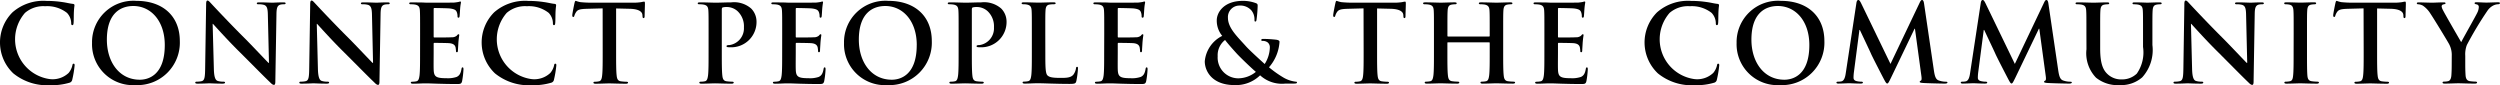
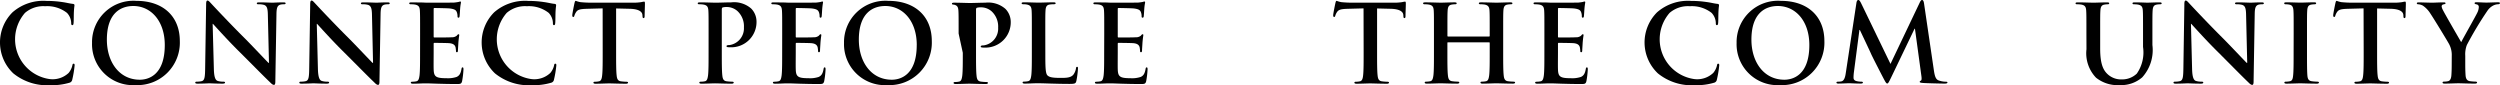
<svg xmlns="http://www.w3.org/2000/svg" width="220.481" height="7.505" viewBox="0 0 220.481 7.505">
  <g id="company_catchcopy-en" transform="translate(-587.751 -495.5)">
    <path id="パス_331" data-name="パス 331" d="M588.927,501.972a3.751,3.751,0,0,1-.066-5.392,4.132,4.132,0,0,1,2.994-1,9.365,9.365,0,0,1,1.374.1c.36.047.663.133.947.161.1.009.143.057.143.113,0,.077-.029.19-.048.522-.019.312-.01.834-.029,1.023-.009.142-.028.218-.113.218s-.1-.076-.1-.209a1.344,1.344,0,0,0-.37-.871,2.822,2.822,0,0,0-1.924-.588,2.471,2.471,0,0,0-1.781.588,3.542,3.542,0,0,0,2.113,5.827,2.061,2.061,0,0,0,1.735-.53,1.589,1.589,0,0,0,.322-.626c.028-.152.047-.19.123-.19s.085.067.085.143a8.991,8.991,0,0,1-.208,1.26.336.336,0,0,1-.247.275,5.5,5.5,0,0,1-1.705.218A4.732,4.732,0,0,1,588.927,501.972Z" />
    <path id="パス_332" data-name="パス 332" d="M595.868,499.29a3.649,3.649,0,0,1,3.913-3.714c2.36,0,3.829,1.374,3.829,3.544a3.746,3.746,0,0,1-3.923,3.885A3.609,3.609,0,0,1,595.868,499.29Zm6.415.181c0-2.123-1.222-3.441-2.776-3.441-1.09,0-2.331.607-2.331,2.967,0,1.971,1.09,3.534,2.909,3.534C600.748,502.531,602.283,502.209,602.283,499.471Z" />
    <path id="パス_333" data-name="パス 333" d="M606.612,501.583c.019.739.142.986.332,1.053a1.523,1.523,0,0,0,.493.065c.1,0,.161.02.161.076,0,.077-.086.1-.219.1-.615,0-.994-.028-1.175-.028-.085,0-.53.028-1.023.028-.123,0-.208-.01-.208-.1,0-.056.057-.076.151-.076a1.683,1.683,0,0,0,.427-.047c.246-.076.284-.35.293-1.174l.086-5.611c0-.189.028-.321.123-.321s.189.123.351.293c.113.124,1.553,1.668,2.937,3.042.645.644,1.924,2.009,2.085,2.16h.047l-.1-4.254c-.01-.578-.095-.759-.322-.853a1.539,1.539,0,0,0-.5-.057c-.114,0-.151-.028-.151-.085,0-.076.1-.085.246-.085.493,0,.947.028,1.146.028.105,0,.464-.028.929-.028.123,0,.218.009.218.085,0,.057-.057.085-.171.085a1.045,1.045,0,0,0-.284.028c-.265.076-.341.276-.351.806l-.1,5.979c0,.208-.038.294-.124.294-.1,0-.217-.1-.321-.209-.6-.568-1.81-1.809-2.8-2.786-1.032-1.023-2.085-2.207-2.255-2.387h-.028Z" />
    <path id="パス_334" data-name="パス 334" d="M615.789,501.583c.02.739.143.986.332,1.053a1.526,1.526,0,0,0,.493.065c.1,0,.162.02.162.076,0,.077-.086.1-.219.1-.615,0-.994-.028-1.175-.028-.085,0-.53.028-1.023.028-.123,0-.208-.01-.208-.1,0-.056.056-.076.151-.076a1.683,1.683,0,0,0,.427-.047c.246-.076.284-.35.293-1.174l.086-5.611c0-.189.028-.321.123-.321s.189.123.35.293c.114.124,1.554,1.668,2.938,3.042.644.644,1.924,2.009,2.085,2.16h.047l-.095-4.254c-.01-.578-.1-.759-.322-.853a1.542,1.542,0,0,0-.5-.057c-.115,0-.152-.028-.152-.085,0-.076.1-.085.246-.085.494,0,.948.028,1.147.028.1,0,.464-.028.929-.028.123,0,.217.009.217.085,0,.057-.056.085-.171.085a1.052,1.052,0,0,0-.284.028c-.264.076-.341.276-.35.806l-.1,5.979c0,.208-.038.294-.124.294-.1,0-.218-.1-.321-.209-.6-.568-1.811-1.809-2.8-2.786-1.032-1.023-2.085-2.207-2.255-2.387h-.028Z" />
    <path id="パス_335" data-name="パス 335" d="M624.8,498.456c0-1.439,0-1.7-.019-2.009-.019-.322-.094-.473-.408-.54a2.02,2.02,0,0,0-.369-.028c-.1,0-.161-.019-.161-.085s.066-.085.209-.085c.255,0,.53.009.766.009s.465.019.6.019c.3,0,2.189,0,2.369-.009a4.041,4.041,0,0,0,.407-.057.847.847,0,0,1,.152-.038c.048,0,.057.038.057.085,0,.066-.047.18-.076.616-.009.095-.028.512-.048.625-.009.048-.028.1-.094.1s-.085-.046-.085-.132a1.022,1.022,0,0,0-.057-.341c-.066-.171-.161-.284-.636-.341-.161-.019-1.155-.038-1.344-.038-.048,0-.067.028-.067.1v2.4c0,.067.009.1.067.1.208,0,1.3,0,1.515-.019a.662.662,0,0,0,.455-.141c.067-.077.1-.125.152-.125s.066.02.066.077-.038.208-.076.691c-.009.19-.037.569-.037.635s0,.18-.086.18a.075.075,0,0,1-.085-.085,2.633,2.633,0,0,0-.038-.341c-.047-.19-.18-.331-.53-.369-.181-.02-1.119-.029-1.346-.029-.048,0-.057.037-.057.1v.748c0,.322-.01,1.194,0,1.469.019.654.17.8,1.137.8a2.4,2.4,0,0,0,.891-.114c.246-.114.36-.312.426-.7.019-.1.038-.142.1-.142s.076.076.076.171a7.482,7.482,0,0,1-.123,1.051c-.066.246-.151.246-.512.246-.711,0-1.231-.018-1.639-.028s-.7-.028-.986-.028c-.1,0-.312,0-.54.01s-.464.018-.653.018c-.123,0-.19-.028-.19-.1,0-.047.038-.076.152-.076a1.555,1.555,0,0,0,.341-.037c.189-.038.237-.247.275-.521.047-.4.047-1.147.047-2.019Z" />
    <path id="パス_336" data-name="パス 336" d="M631.406,501.972a3.752,3.752,0,0,1-.067-5.392,4.134,4.134,0,0,1,2.994-1,9.354,9.354,0,0,1,1.374.1c.361.047.663.133.948.161.1.009.142.057.142.113,0,.077-.028.19-.048.522-.018.312-.01.834-.028,1.023-.01.142-.028.218-.113.218s-.095-.076-.095-.209a1.354,1.354,0,0,0-.37-.871,2.826,2.826,0,0,0-1.924-.588,2.471,2.471,0,0,0-1.781.588,3.542,3.542,0,0,0,2.113,5.827,2.058,2.058,0,0,0,1.734-.53,1.577,1.577,0,0,0,.323-.626c.028-.152.047-.19.123-.19s.085.067.085.143a9.131,9.131,0,0,1-.208,1.26.336.336,0,0,1-.247.275,5.5,5.5,0,0,1-1.705.218A4.732,4.732,0,0,1,631.406,501.972Z" />
    <path id="パス_337" data-name="パス 337" d="M640.9,496.239l-1.412.038c-.55.019-.778.067-.919.275a1.123,1.123,0,0,0-.162.332c-.019.075-.047.113-.1.113s-.085-.047-.085-.151c0-.152.18-1.014.2-1.09.029-.123.058-.18.115-.18a2.081,2.081,0,0,0,.407.113c.274.029.635.048.947.048h3.753a4.343,4.343,0,0,0,.653-.048,2.268,2.268,0,0,1,.256-.046c.067,0,.076.056.076.2,0,.2-.028.853-.028,1.1-.01.1-.028.152-.086.152-.075,0-.095-.047-.1-.19l-.01-.1c-.019-.246-.275-.512-1.118-.53l-1.2-.029v3.885c0,.872,0,1.62.048,2.028.028.265.085.474.369.512a4,4,0,0,0,.484.037c.1,0,.152.029.152.076,0,.067-.076.1-.181.1-.625,0-1.222-.028-1.487-.028-.218,0-.815.028-1.194.028-.123,0-.19-.028-.19-.1,0-.047.038-.076.152-.076a1.555,1.555,0,0,0,.341-.037c.19-.038.246-.247.275-.521.048-.4.048-1.147.048-2.019Z" />
    <path id="パス_338" data-name="パス 338" d="M650.243,498.456c0-1.439,0-1.7-.018-2.009-.02-.322-.095-.473-.408-.54a2.04,2.04,0,0,0-.37-.028c-.1,0-.161-.019-.161-.085s.067-.085.209-.085c.5,0,1.1.028,1.365.028.388,0,.937-.028,1.374-.028a2.3,2.3,0,0,1,1.761.54,1.641,1.641,0,0,1,.475,1.127,2.229,2.229,0,0,1-2.331,2.293,1.465,1.465,0,0,1-.2-.009c-.048-.01-.115-.019-.115-.086s.067-.1.266-.1a1.493,1.493,0,0,0,1.27-1.564,1.827,1.827,0,0,0-.559-1.422,1.41,1.41,0,0,0-.947-.369,1.317,1.317,0,0,0-.37.038c-.047.019-.076.076-.076.18v3.79c0,.872,0,1.62.047,2.028.029.265.085.474.369.512a4,4,0,0,0,.484.037c.1,0,.152.029.152.076,0,.067-.076.1-.18.1-.625,0-1.222-.028-1.469-.028-.218,0-.815.028-1.194.028-.123,0-.189-.028-.189-.1,0-.047.037-.076.151-.076a1.549,1.549,0,0,0,.341-.037c.19-.038.237-.247.276-.521.046-.4.046-1.147.046-2.019Z" />
    <path id="パス_339" data-name="パス 339" d="M656.734,498.456c0-1.439,0-1.7-.019-2.009-.019-.322-.1-.473-.408-.54a2.021,2.021,0,0,0-.369-.028c-.1,0-.161-.019-.161-.085s.066-.085.209-.085c.254,0,.53.009.766.009s.465.019.6.019c.3,0,2.188,0,2.369-.009a4.037,4.037,0,0,0,.407-.057.847.847,0,0,1,.152-.038c.047,0,.056.038.056.085a6.072,6.072,0,0,0-.075.616c-.01.095-.028.512-.048.625-.01.048-.028.1-.095.1s-.085-.046-.085-.132a1.017,1.017,0,0,0-.056-.341c-.067-.171-.161-.284-.636-.341-.161-.019-1.155-.038-1.345-.038-.047,0-.066.028-.066.1v2.4c0,.067.009.1.066.1.208,0,1.3,0,1.516-.019a.662.662,0,0,0,.455-.141c.066-.077.1-.125.151-.125s.067.02.067.077-.038.208-.076.691c-.009.19-.037.569-.037.635s0,.18-.086.18a.075.075,0,0,1-.085-.085,2.655,2.655,0,0,0-.038-.341c-.047-.19-.18-.331-.531-.369-.18-.02-1.118-.029-1.345-.029-.048,0-.057.037-.057.1v.748c0,.322-.01,1.194,0,1.469.019.654.17.8,1.137.8a2.394,2.394,0,0,0,.89-.114c.246-.114.361-.312.427-.7.019-.1.038-.142.1-.142s.076.076.076.171a7.482,7.482,0,0,1-.123,1.051c-.067.246-.152.246-.512.246-.711,0-1.231-.018-1.64-.028s-.7-.028-.985-.028c-.1,0-.313,0-.54.01s-.464.018-.653.018c-.123,0-.19-.028-.19-.1,0-.047.037-.076.152-.076a1.546,1.546,0,0,0,.34-.037c.19-.038.238-.247.276-.521.047-.4.047-1.147.047-2.019Z" />
    <path id="パス_340" data-name="パス 340" d="M662.187,499.29a3.649,3.649,0,0,1,3.914-3.714c2.359,0,3.828,1.374,3.828,3.544a3.746,3.746,0,0,1-3.923,3.885A3.609,3.609,0,0,1,662.187,499.29Zm6.415.181c0-2.123-1.222-3.441-2.777-3.441-1.088,0-2.331.607-2.331,2.967,0,1.971,1.09,3.534,2.91,3.534C667.068,502.531,668.6,502.209,668.6,499.471Z" />
-     <path id="パス_341" data-name="パス 341" d="M672.294,498.456c0-1.439,0-1.7-.018-2.009-.02-.322-.095-.473-.409-.54a2.021,2.021,0,0,0-.369-.028c-.1,0-.161-.019-.161-.085s.067-.085.209-.085c.5,0,1.1.028,1.364.028.389,0,.938-.028,1.374-.028a2.3,2.3,0,0,1,1.762.54,1.641,1.641,0,0,1,.475,1.127,2.23,2.23,0,0,1-2.331,2.293,1.48,1.48,0,0,1-.2-.009c-.047-.01-.114-.019-.114-.086s.067-.1.266-.1a1.492,1.492,0,0,0,1.269-1.564,1.825,1.825,0,0,0-.558-1.422,1.41,1.41,0,0,0-.947-.369,1.325,1.325,0,0,0-.371.038c-.046.019-.075.076-.075.18v3.79c0,.872,0,1.62.047,2.028.028.265.085.474.369.512a4,4,0,0,0,.484.037c.1,0,.152.029.152.076,0,.067-.076.1-.181.1-.625,0-1.221-.028-1.468-.028-.218,0-.815.028-1.194.028-.123,0-.189-.028-.189-.1,0-.047.037-.076.151-.076a1.548,1.548,0,0,0,.341-.037c.189-.038.237-.247.275-.521.047-.4.047-1.147.047-2.019Z" />
+     <path id="パス_341" data-name="パス 341" d="M672.294,498.456c0-1.439,0-1.7-.018-2.009-.02-.322-.095-.473-.409-.54c-.1,0-.161-.019-.161-.085s.067-.085.209-.085c.5,0,1.1.028,1.364.028.389,0,.938-.028,1.374-.028a2.3,2.3,0,0,1,1.762.54,1.641,1.641,0,0,1,.475,1.127,2.23,2.23,0,0,1-2.331,2.293,1.48,1.48,0,0,1-.2-.009c-.047-.01-.114-.019-.114-.086s.067-.1.266-.1a1.492,1.492,0,0,0,1.269-1.564,1.825,1.825,0,0,0-.558-1.422,1.41,1.41,0,0,0-.947-.369,1.325,1.325,0,0,0-.371.038c-.046.019-.075.076-.075.18v3.79c0,.872,0,1.62.047,2.028.028.265.085.474.369.512a4,4,0,0,0,.484.037c.1,0,.152.029.152.076,0,.067-.076.1-.181.1-.625,0-1.221-.028-1.468-.028-.218,0-.815.028-1.194.028-.123,0-.189-.028-.189-.1,0-.047.037-.076.151-.076a1.548,1.548,0,0,0,.341-.037c.189-.038.237-.247.275-.521.047-.4.047-1.147.047-2.019Z" />
    <path id="パス_342" data-name="パス 342" d="M679.941,500.124c0,1.213,0,1.867.2,2.037.161.143.407.209,1.146.209.5,0,.872-.01,1.11-.265a1.211,1.211,0,0,0,.246-.569c.01-.085.028-.142.1-.142s.076.047.076.161a7.6,7.6,0,0,1-.142,1.09c-.058.209-.1.255-.6.255-.681,0-1.175-.018-1.6-.028s-.768-.028-1.157-.028c-.1,0-.312,0-.54.01s-.464.018-.654.018c-.123,0-.189-.028-.189-.1,0-.047.038-.076.151-.076a1.558,1.558,0,0,0,.342-.037c.189-.038.236-.247.274-.521.048-.4.048-1.147.048-2.019v-1.668c0-1.439,0-1.7-.019-2.009-.019-.322-.095-.473-.408-.54a1.465,1.465,0,0,0-.312-.028c-.1,0-.161-.019-.161-.085s.066-.085.208-.085c.445,0,1.043.028,1.3.028.226,0,.918-.028,1.288-.028.132,0,.2.019.2.085s-.057.085-.171.085a2.646,2.646,0,0,0-.369.028c-.256.048-.332.209-.351.54-.019.3-.019.57-.019,2.009Z" />
    <path id="パス_343" data-name="パス 343" d="M685.136,498.456c0-1.439,0-1.7-.019-2.009-.019-.322-.094-.473-.408-.54a2.02,2.02,0,0,0-.369-.028c-.1,0-.161-.019-.161-.085s.066-.085.209-.085c.255,0,.53.009.767.009s.464.019.6.019c.3,0,2.189,0,2.369-.009a4.11,4.11,0,0,0,.408-.057.817.817,0,0,1,.151-.038c.048,0,.057.038.057.085,0,.066-.047.18-.076.616-.009.095-.028.512-.047.625-.01.048-.029.1-.1.1s-.085-.046-.085-.132a1.022,1.022,0,0,0-.057-.341c-.066-.171-.161-.284-.636-.341-.161-.019-1.155-.038-1.344-.038-.048,0-.067.028-.067.1v2.4c0,.067.009.1.067.1.208,0,1.3,0,1.515-.019a.662.662,0,0,0,.455-.141c.067-.077.1-.125.152-.125s.066.02.066.077-.038.208-.076.691c-.009.19-.037.569-.037.635s0,.18-.086.18a.075.075,0,0,1-.085-.085,2.645,2.645,0,0,0-.038-.341c-.047-.19-.18-.331-.53-.369-.181-.02-1.119-.029-1.346-.029-.048,0-.057.037-.057.1v.748c0,.322-.009,1.194,0,1.469.019.654.17.8,1.137.8a2.4,2.4,0,0,0,.891-.114c.246-.114.36-.312.426-.7.019-.1.038-.142.1-.142s.076.076.076.171a7.482,7.482,0,0,1-.123,1.051c-.066.246-.151.246-.512.246-.711,0-1.231-.018-1.639-.028s-.7-.028-.986-.028c-.1,0-.312,0-.54.01s-.464.018-.653.018c-.123,0-.189-.028-.189-.1,0-.047.037-.076.151-.076a1.556,1.556,0,0,0,.341-.037c.189-.038.237-.247.275-.521.047-.4.047-1.147.047-2.019Z" />
-     <path id="パス_344" data-name="パス 344" d="M695.543,498.665a2.1,2.1,0,0,1-.483-1.346c-.009-.748.654-1.743,2.3-1.743a3.271,3.271,0,0,1,1.146.2c.161.058.161.133.161.248a11.248,11.248,0,0,1-.1,1.212c-.019.142-.057.162-.114.162s-.066-.039-.066-.181a1.236,1.236,0,0,0-.274-.8,1.3,1.3,0,0,0-1.052-.426,1.012,1.012,0,0,0-1.015,1.08c0,.891.816,1.649,1.573,2.492.323.37,1.489,1.421,1.668,1.582a2.845,2.845,0,0,0,.455-1.459.558.558,0,0,0-.18-.435.707.707,0,0,0-.464-.143c-.057,0-.114-.018-.114-.076,0-.075.076-.1.152-.1a10.636,10.636,0,0,1,1.137.067c.179.019.322.076.322.189a3.772,3.772,0,0,1-.929,2.246,9.624,9.624,0,0,0,1.318.929A2.773,2.773,0,0,0,702,502.7c.085,0,.133.01.133.086,0,.057-.076.085-.284.085h-.73a2.851,2.851,0,0,1-2.236-.729,3.05,3.05,0,0,1-2.246.862c-2.027,0-2.634-1.27-2.634-2.094A2.784,2.784,0,0,1,695.543,498.665Zm2.966,3.174c-.55-.474-1.459-1.364-1.7-1.629s-.854-.948-1.015-1.185a1.7,1.7,0,0,0-.653,1.441,1.828,1.828,0,0,0,1.819,1.942A2.5,2.5,0,0,0,698.509,501.839Z" />
    <path id="パス_345" data-name="パス 345" d="M708.005,496.239l-1.412.038c-.549.019-.776.067-.919.275a1.113,1.113,0,0,0-.161.332c-.019.075-.047.113-.1.113s-.085-.047-.085-.151c0-.152.18-1.014.2-1.09.028-.123.056-.18.113-.18a2.15,2.15,0,0,0,.408.113c.275.029.635.048.947.048h3.752a4.388,4.388,0,0,0,.655-.048,2.155,2.155,0,0,1,.256-.046c.066,0,.075.056.075.2,0,.2-.029.853-.029,1.1-.008.1-.028.152-.085.152-.076,0-.094-.047-.1-.19l-.009-.1c-.019-.246-.275-.512-1.118-.53l-1.194-.029v3.885c0,.872,0,1.62.047,2.028.029.265.085.474.37.512a3.955,3.955,0,0,0,.483.037c.1,0,.151.029.151.076,0,.067-.076.1-.179.1-.626,0-1.223-.028-1.489-.028-.217,0-.814.028-1.193.028-.123,0-.189-.028-.189-.1,0-.047.037-.076.151-.076a1.548,1.548,0,0,0,.341-.037c.189-.038.246-.247.275-.521.047-.4.047-1.147.047-2.019Z" />
    <path id="パス_346" data-name="パス 346" d="M719.075,498.722c.029,0,.057-.019.057-.067v-.2c0-1.439,0-1.7-.018-2.009-.02-.322-.1-.473-.409-.54a2.021,2.021,0,0,0-.369-.028c-.1,0-.161-.019-.161-.085s.066-.085.2-.085c.512,0,1.109.028,1.365.028.227,0,.824-.028,1.194-.028.132,0,.2.019.2.085s-.057.085-.17.085a1.794,1.794,0,0,0-.275.028c-.256.048-.331.209-.351.54-.018.3-.018.57-.018,2.009v1.668c0,.872,0,1.62.047,2.028.028.265.085.474.37.512a3.954,3.954,0,0,0,.483.037c.1,0,.151.029.151.076,0,.067-.076.1-.189.1-.616,0-1.213-.028-1.479-.028-.217,0-.814.028-1.184.028-.133,0-.2-.028-.2-.1,0-.047.037-.076.151-.076a1.548,1.548,0,0,0,.341-.037c.189-.038.237-.247.274-.521.048-.4.048-1.147.048-2.019v-.834a.055.055,0,0,0-.057-.057h-3.62a.05.05,0,0,0-.056.057v.834c0,.872,0,1.62.047,2.028.029.265.085.474.37.512a3.955,3.955,0,0,0,.483.037c.1,0,.151.029.151.076,0,.067-.076.1-.189.1-.616,0-1.213-.028-1.479-.028-.217,0-.814.028-1.193.028-.123,0-.189-.028-.189-.1,0-.047.037-.076.151-.076a1.549,1.549,0,0,0,.341-.037c.189-.038.237-.247.275-.521.047-.4.047-1.147.047-2.019v-1.668c0-1.439,0-1.7-.018-2.009-.02-.322-.095-.473-.409-.54a2.02,2.02,0,0,0-.369-.028c-.1,0-.161-.019-.161-.085s.066-.085.2-.085c.512,0,1.109.028,1.365.028.227,0,.824-.028,1.194-.028.132,0,.2.019.2.085s-.057.085-.17.085a1.793,1.793,0,0,0-.275.028c-.256.048-.331.209-.351.54-.018.3-.018.57-.018,2.009v.2c0,.048.028.067.056.067Z" />
    <path id="パス_347" data-name="パス 347" d="M723.955,498.456c0-1.439,0-1.7-.018-2.009-.02-.322-.1-.473-.408-.54a2.04,2.04,0,0,0-.37-.028c-.1,0-.161-.019-.161-.085s.067-.085.209-.085c.255,0,.531.009.767.009s.465.019.6.019c.3,0,2.188,0,2.369-.009a4.085,4.085,0,0,0,.407-.057.837.837,0,0,1,.151-.038c.048,0,.057.038.057.085a6.05,6.05,0,0,0-.075.616c-.01.095-.029.512-.048.625-.01.048-.028.1-.095.1s-.085-.046-.085-.132a1.044,1.044,0,0,0-.056-.341c-.067-.171-.162-.284-.636-.341-.161-.019-1.155-.038-1.345-.038-.048,0-.066.028-.066.1v2.4c0,.067.008.1.066.1.208,0,1.3,0,1.516-.019a.664.664,0,0,0,.455-.141c.066-.077.1-.125.151-.125s.067.02.067.077-.039.208-.077.691c-.008.19-.037.569-.037.635s0,.18-.086.18a.075.075,0,0,1-.085-.085,2.322,2.322,0,0,0-.038-.341c-.047-.19-.179-.331-.53-.369-.181-.02-1.118-.029-1.346-.029-.048,0-.056.037-.056.1v.748c0,.322-.01,1.194,0,1.469.018.654.17.8,1.136.8a2.4,2.4,0,0,0,.891-.114c.246-.114.36-.312.427-.7.018-.1.038-.142.1-.142s.076.076.076.171a7.482,7.482,0,0,1-.123,1.051c-.066.246-.151.246-.511.246-.711,0-1.232-.018-1.64-.028s-.7-.028-.985-.028c-.1,0-.313,0-.54.01s-.464.018-.654.018c-.123,0-.189-.028-.189-.1,0-.047.037-.076.151-.076a1.548,1.548,0,0,0,.341-.037c.189-.038.237-.247.275-.521.047-.4.047-1.147.047-2.019Z" />
    <path id="パス_348" data-name="パス 348" d="M733.964,501.972a3.753,3.753,0,0,1-.066-5.392,4.136,4.136,0,0,1,2.994-1,9.343,9.343,0,0,1,1.374.1c.36.047.664.133.948.161.1.009.142.057.142.113,0,.077-.029.19-.047.522-.02.312-.01.834-.028,1.023-.01.142-.03.218-.115.218s-.094-.076-.094-.209a1.354,1.354,0,0,0-.37-.871,2.823,2.823,0,0,0-1.923-.588,2.472,2.472,0,0,0-1.782.588,3.541,3.541,0,0,0,2.114,5.827,2.058,2.058,0,0,0,1.733-.53,1.589,1.589,0,0,0,.322-.626c.029-.152.048-.19.123-.19s.086.067.086.143a9.02,9.02,0,0,1-.209,1.26.334.334,0,0,1-.246.275,5.507,5.507,0,0,1-1.706.218A4.734,4.734,0,0,1,733.964,501.972Z" />
    <path id="パス_349" data-name="パス 349" d="M740.906,499.29a3.649,3.649,0,0,1,3.914-3.714c2.359,0,3.828,1.374,3.828,3.544a3.746,3.746,0,0,1-3.923,3.885A3.609,3.609,0,0,1,740.906,499.29Zm6.415.181c0-2.123-1.222-3.441-2.777-3.441-1.089,0-2.331.607-2.331,2.967,0,1.971,1.09,3.534,2.909,3.534C745.786,502.531,747.321,502.209,747.321,499.471Z" />
    <path id="パス_350" data-name="パス 350" d="M751.475,495.746c.028-.161.085-.246.161-.246s.132.048.256.294l2.586,5.344,2.578-5.41c.075-.152.123-.228.208-.228s.142.1.171.294l.862,5.855c.085.6.18.873.464.957a1.879,1.879,0,0,0,.588.1c.085,0,.151.01.151.067,0,.076-.113.1-.246.1-.237,0-1.545-.028-1.924-.057-.217-.019-.274-.047-.274-.1s.038-.075.1-.105.086-.141.048-.407l-.568-4.169H756.6l-2.066,4.3c-.217.445-.265.53-.35.53s-.181-.189-.332-.473c-.228-.436-.976-1.886-1.09-2.151-.085-.2-.653-1.393-.985-2.1h-.039l-.492,3.77a3.749,3.749,0,0,0-.028.446c0,.18.123.265.284.3a1.816,1.816,0,0,0,.4.047c.076,0,.142.02.142.067,0,.086-.086.1-.227.1-.4,0-.825-.028-.995-.028s-.635.028-.939.028c-.1,0-.17-.018-.17-.1,0-.047.057-.067.152-.067a1.233,1.233,0,0,0,.284-.028c.265-.057.341-.426.388-.748Z" />
-     <path id="パス_351" data-name="パス 351" d="M762.442,495.746c.028-.161.085-.246.161-.246s.133.048.256.294l2.587,5.344,2.577-5.41c.076-.152.123-.228.209-.228s.141.1.17.294l.862,5.855c.086.6.181.873.465.957a1.87,1.87,0,0,0,.587.1c.086,0,.152.01.152.067,0,.076-.114.1-.247.1-.236,0-1.544-.028-1.923-.057-.219-.019-.275-.047-.275-.1s.038-.075.1-.105.085-.141.047-.407l-.568-4.169h-.038l-2.066,4.3c-.218.445-.265.53-.35.53s-.18-.189-.331-.473c-.228-.436-.977-1.886-1.09-2.151-.086-.2-.655-1.393-.986-2.1h-.038l-.493,3.77a3.966,3.966,0,0,0-.028.446c0,.18.123.265.284.3a1.828,1.828,0,0,0,.4.047c.076,0,.142.02.142.067,0,.086-.085.1-.228.1-.4,0-.824-.028-.994-.028s-.635.028-.938.028c-.095,0-.171-.018-.171-.1,0-.047.058-.067.152-.067a1.237,1.237,0,0,0,.284-.028c.265-.057.341-.426.388-.748Z" />
    <path id="パス_352" data-name="パス 352" d="M771.757,498.456c0-1.439,0-1.7-.019-2.009-.019-.322-.095-.473-.408-.54a2.021,2.021,0,0,0-.369-.028c-.1,0-.161-.019-.161-.085s.066-.085.208-.085c.5,0,1.1.028,1.384.028.227,0,.824-.028,1.165-.028.142,0,.209.019.209.085s-.057.085-.152.085a1.509,1.509,0,0,0-.275.028c-.256.048-.331.209-.35.54-.019.3-.019.57-.019,2.009v1.327c0,1.374.274,1.952.739,2.331a1.754,1.754,0,0,0,1.185.389,1.856,1.856,0,0,0,1.307-.512,3.263,3.263,0,0,0,.549-2.35v-1.185c0-1.439,0-1.7-.018-2.009-.019-.322-.095-.473-.408-.54a1.925,1.925,0,0,0-.341-.028c-.1,0-.161-.019-.161-.085s.066-.085.2-.085c.483,0,1.08.028,1.09.028.114,0,.711-.028,1.08-.028.132,0,.2.019.2.085s-.057.085-.171.085a1.489,1.489,0,0,0-.274.028c-.256.048-.332.209-.351.54-.019.3-.019.57-.019,2.009v1.015a3.583,3.583,0,0,1-.9,2.851,2.83,2.83,0,0,1-1.972.683,3.045,3.045,0,0,1-2.1-.654,3.112,3.112,0,0,1-.843-2.511Z" />
    <path id="パス_353" data-name="パス 353" d="M781.077,501.583c.019.739.142.986.332,1.053a1.526,1.526,0,0,0,.493.065c.1,0,.161.02.161.076,0,.077-.085.1-.218.1-.616,0-.995-.028-1.175-.028-.086,0-.531.028-1.023.028-.123,0-.209-.01-.209-.1,0-.056.057-.076.152-.076a1.675,1.675,0,0,0,.426-.047c.246-.076.284-.35.294-1.174l.085-5.611c0-.189.028-.321.123-.321s.19.123.35.293c.115.124,1.555,1.668,2.938,3.042.644.644,1.924,2.009,2.085,2.16h.048l-.1-4.254c-.01-.578-.095-.759-.322-.853a1.548,1.548,0,0,0-.5-.057c-.113,0-.152-.028-.152-.085,0-.076.1-.085.247-.085.493,0,.948.028,1.147.028.1,0,.464-.028.928-.028.124,0,.218.009.218.085,0,.057-.057.085-.17.085a1.052,1.052,0,0,0-.285.028c-.265.076-.34.276-.35.806l-.1,5.979c0,.208-.038.294-.123.294-.1,0-.218-.1-.322-.209-.6-.568-1.81-1.809-2.795-2.786-1.033-1.023-2.085-2.207-2.256-2.387h-.028Z" />
    <path id="パス_354" data-name="パス 354" d="M790.035,498.456c0-1.439,0-1.7-.019-2.009-.019-.322-.113-.482-.322-.53a1.367,1.367,0,0,0-.341-.038c-.1,0-.152-.019-.152-.1,0-.056.076-.075.228-.075.359,0,.957.028,1.231.028.238,0,.8-.028,1.157-.028.123,0,.2.019.2.075,0,.076-.058.1-.152.1a1.71,1.71,0,0,0-.285.028c-.256.048-.331.209-.35.54-.019.3-.019.57-.019,2.009v1.668c0,.919,0,1.668.038,2.075.029.256.1.427.379.465a3.986,3.986,0,0,0,.484.037c.1,0,.151.029.151.076,0,.067-.076.1-.181.1-.625,0-1.221-.028-1.477-.028-.218,0-.816.028-1.2.028-.123,0-.189-.028-.189-.1,0-.047.038-.076.151-.076a1.559,1.559,0,0,0,.342-.037c.19-.038.246-.2.275-.475.047-.4.047-1.146.047-2.065Z" />
    <path id="パス_355" data-name="パス 355" d="M796.2,496.239l-1.413.038c-.549.019-.777.067-.918.275a1.121,1.121,0,0,0-.162.332c-.019.075-.047.113-.1.113s-.085-.047-.085-.151c0-.152.18-1.014.2-1.09.028-.123.058-.18.114-.18a2.125,2.125,0,0,0,.408.113c.274.029.634.048.947.048h3.753a4.343,4.343,0,0,0,.653-.048,2.271,2.271,0,0,1,.256-.046c.066,0,.076.056.076.2,0,.2-.028.853-.028,1.1-.01.1-.028.152-.086.152-.075,0-.1-.047-.1-.19l-.009-.1c-.019-.246-.275-.512-1.119-.53l-1.194-.029v3.885c0,.872,0,1.62.048,2.028.028.265.085.474.369.512a4,4,0,0,0,.484.037c.1,0,.152.029.152.076,0,.067-.076.1-.181.1-.625,0-1.222-.028-1.487-.028-.218,0-.816.028-1.194.028-.123,0-.19-.028-.19-.1,0-.047.038-.076.152-.076a1.556,1.556,0,0,0,.341-.037c.19-.038.246-.247.275-.521.048-.4.048-1.147.048-2.019Z" />
    <path id="パス_356" data-name="パス 356" d="M803.977,500.418a2.011,2.011,0,0,0-.218-.995c-.066-.151-1.336-2.236-1.668-2.729a2.324,2.324,0,0,0-.653-.692.966.966,0,0,0-.4-.123c-.075,0-.141-.019-.141-.085s.066-.085.179-.085c.171,0,.882.028,1.195.028.2,0,.587-.028,1.013-.028.1,0,.143.028.143.085s-.066.066-.209.1a.172.172,0,0,0-.133.17.881.881,0,0,0,.114.323c.132.284,1.459,2.568,1.611,2.833.1-.227,1.289-2.312,1.422-2.606a1.235,1.235,0,0,0,.131-.493.225.225,0,0,0-.2-.236c-.086-.02-.171-.038-.171-.1s.048-.085.161-.085c.313,0,.617.028.891.028.209,0,.834-.028,1.014-.028.1,0,.171.019.171.075s-.076.1-.18.1a1.021,1.021,0,0,0-.417.114,1.4,1.4,0,0,0-.512.464,30.359,30.359,0,0,0-1.81,3.014,2.266,2.266,0,0,0-.142.947v.777c0,.152,0,.549.028.948.019.274.105.483.389.521a3.979,3.979,0,0,0,.474.037c.1,0,.151.029.151.076,0,.067-.075.1-.2.1-.6,0-1.193-.028-1.449-.028-.238,0-.834.028-1.185.028-.133,0-.208-.018-.208-.1,0-.047.047-.076.151-.076a1.525,1.525,0,0,0,.332-.037c.189-.038.275-.247.293-.521.029-.4.029-.8.029-.948Z" />
  </g>
</svg>